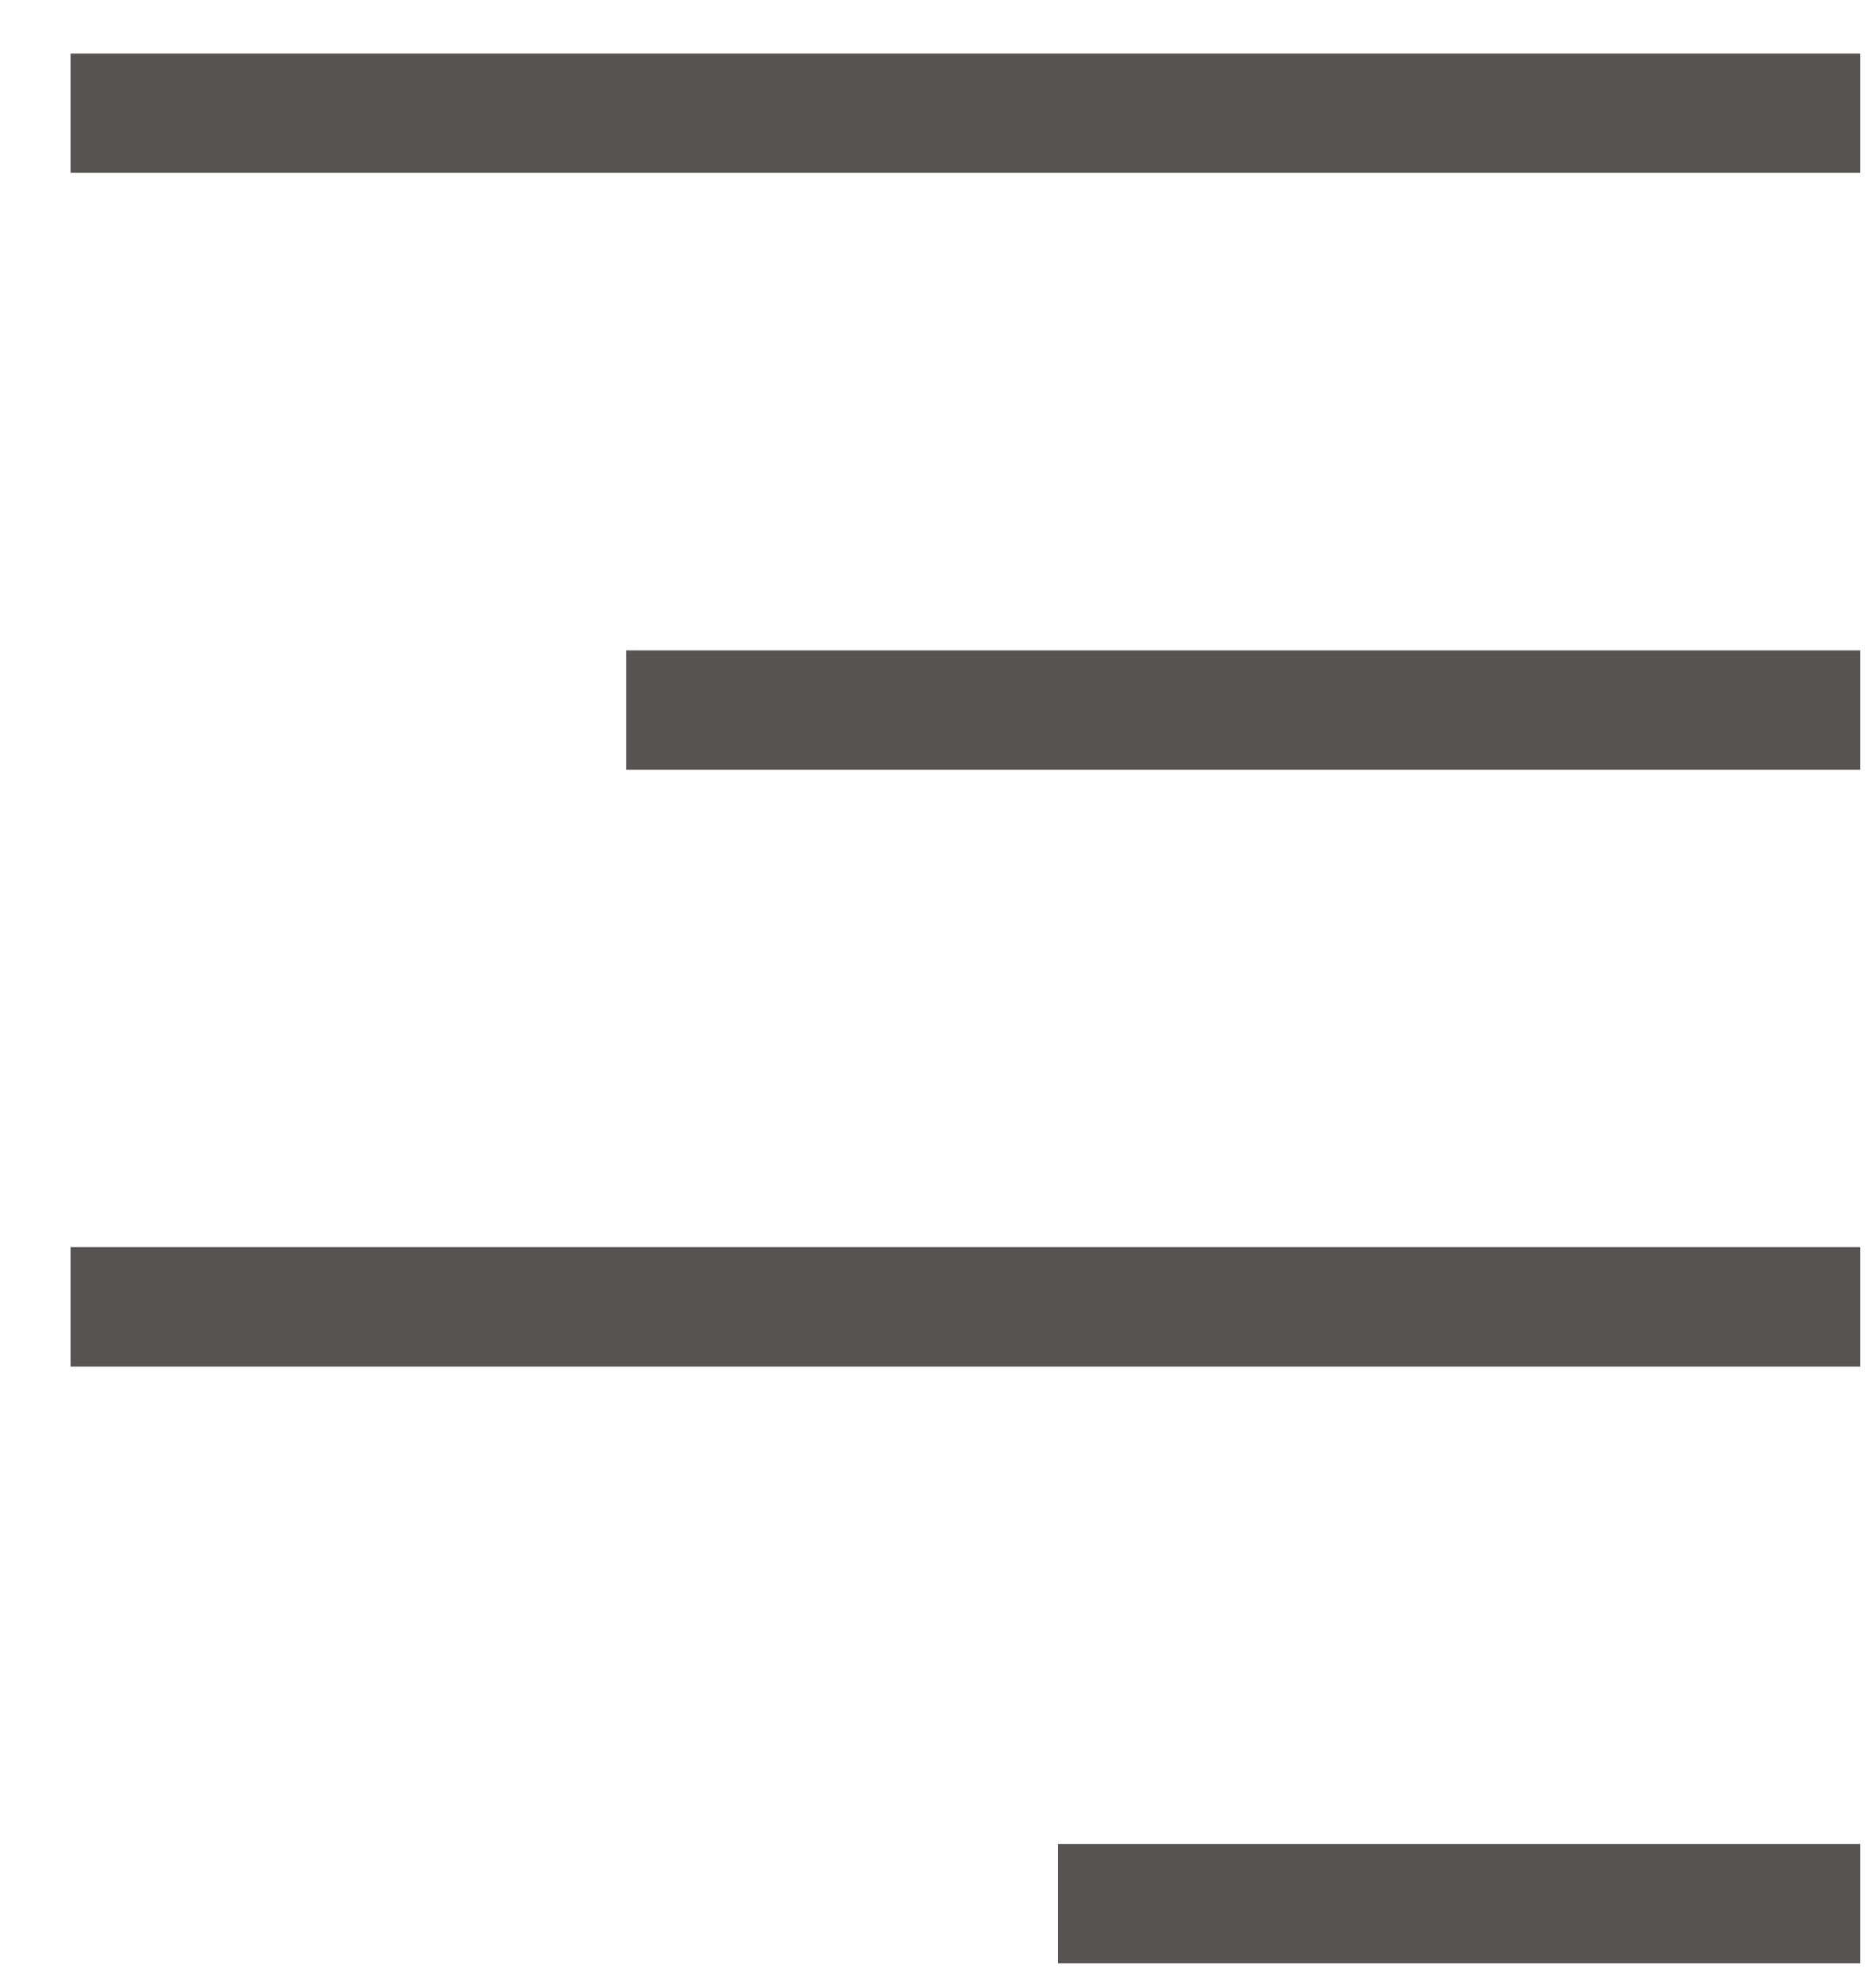
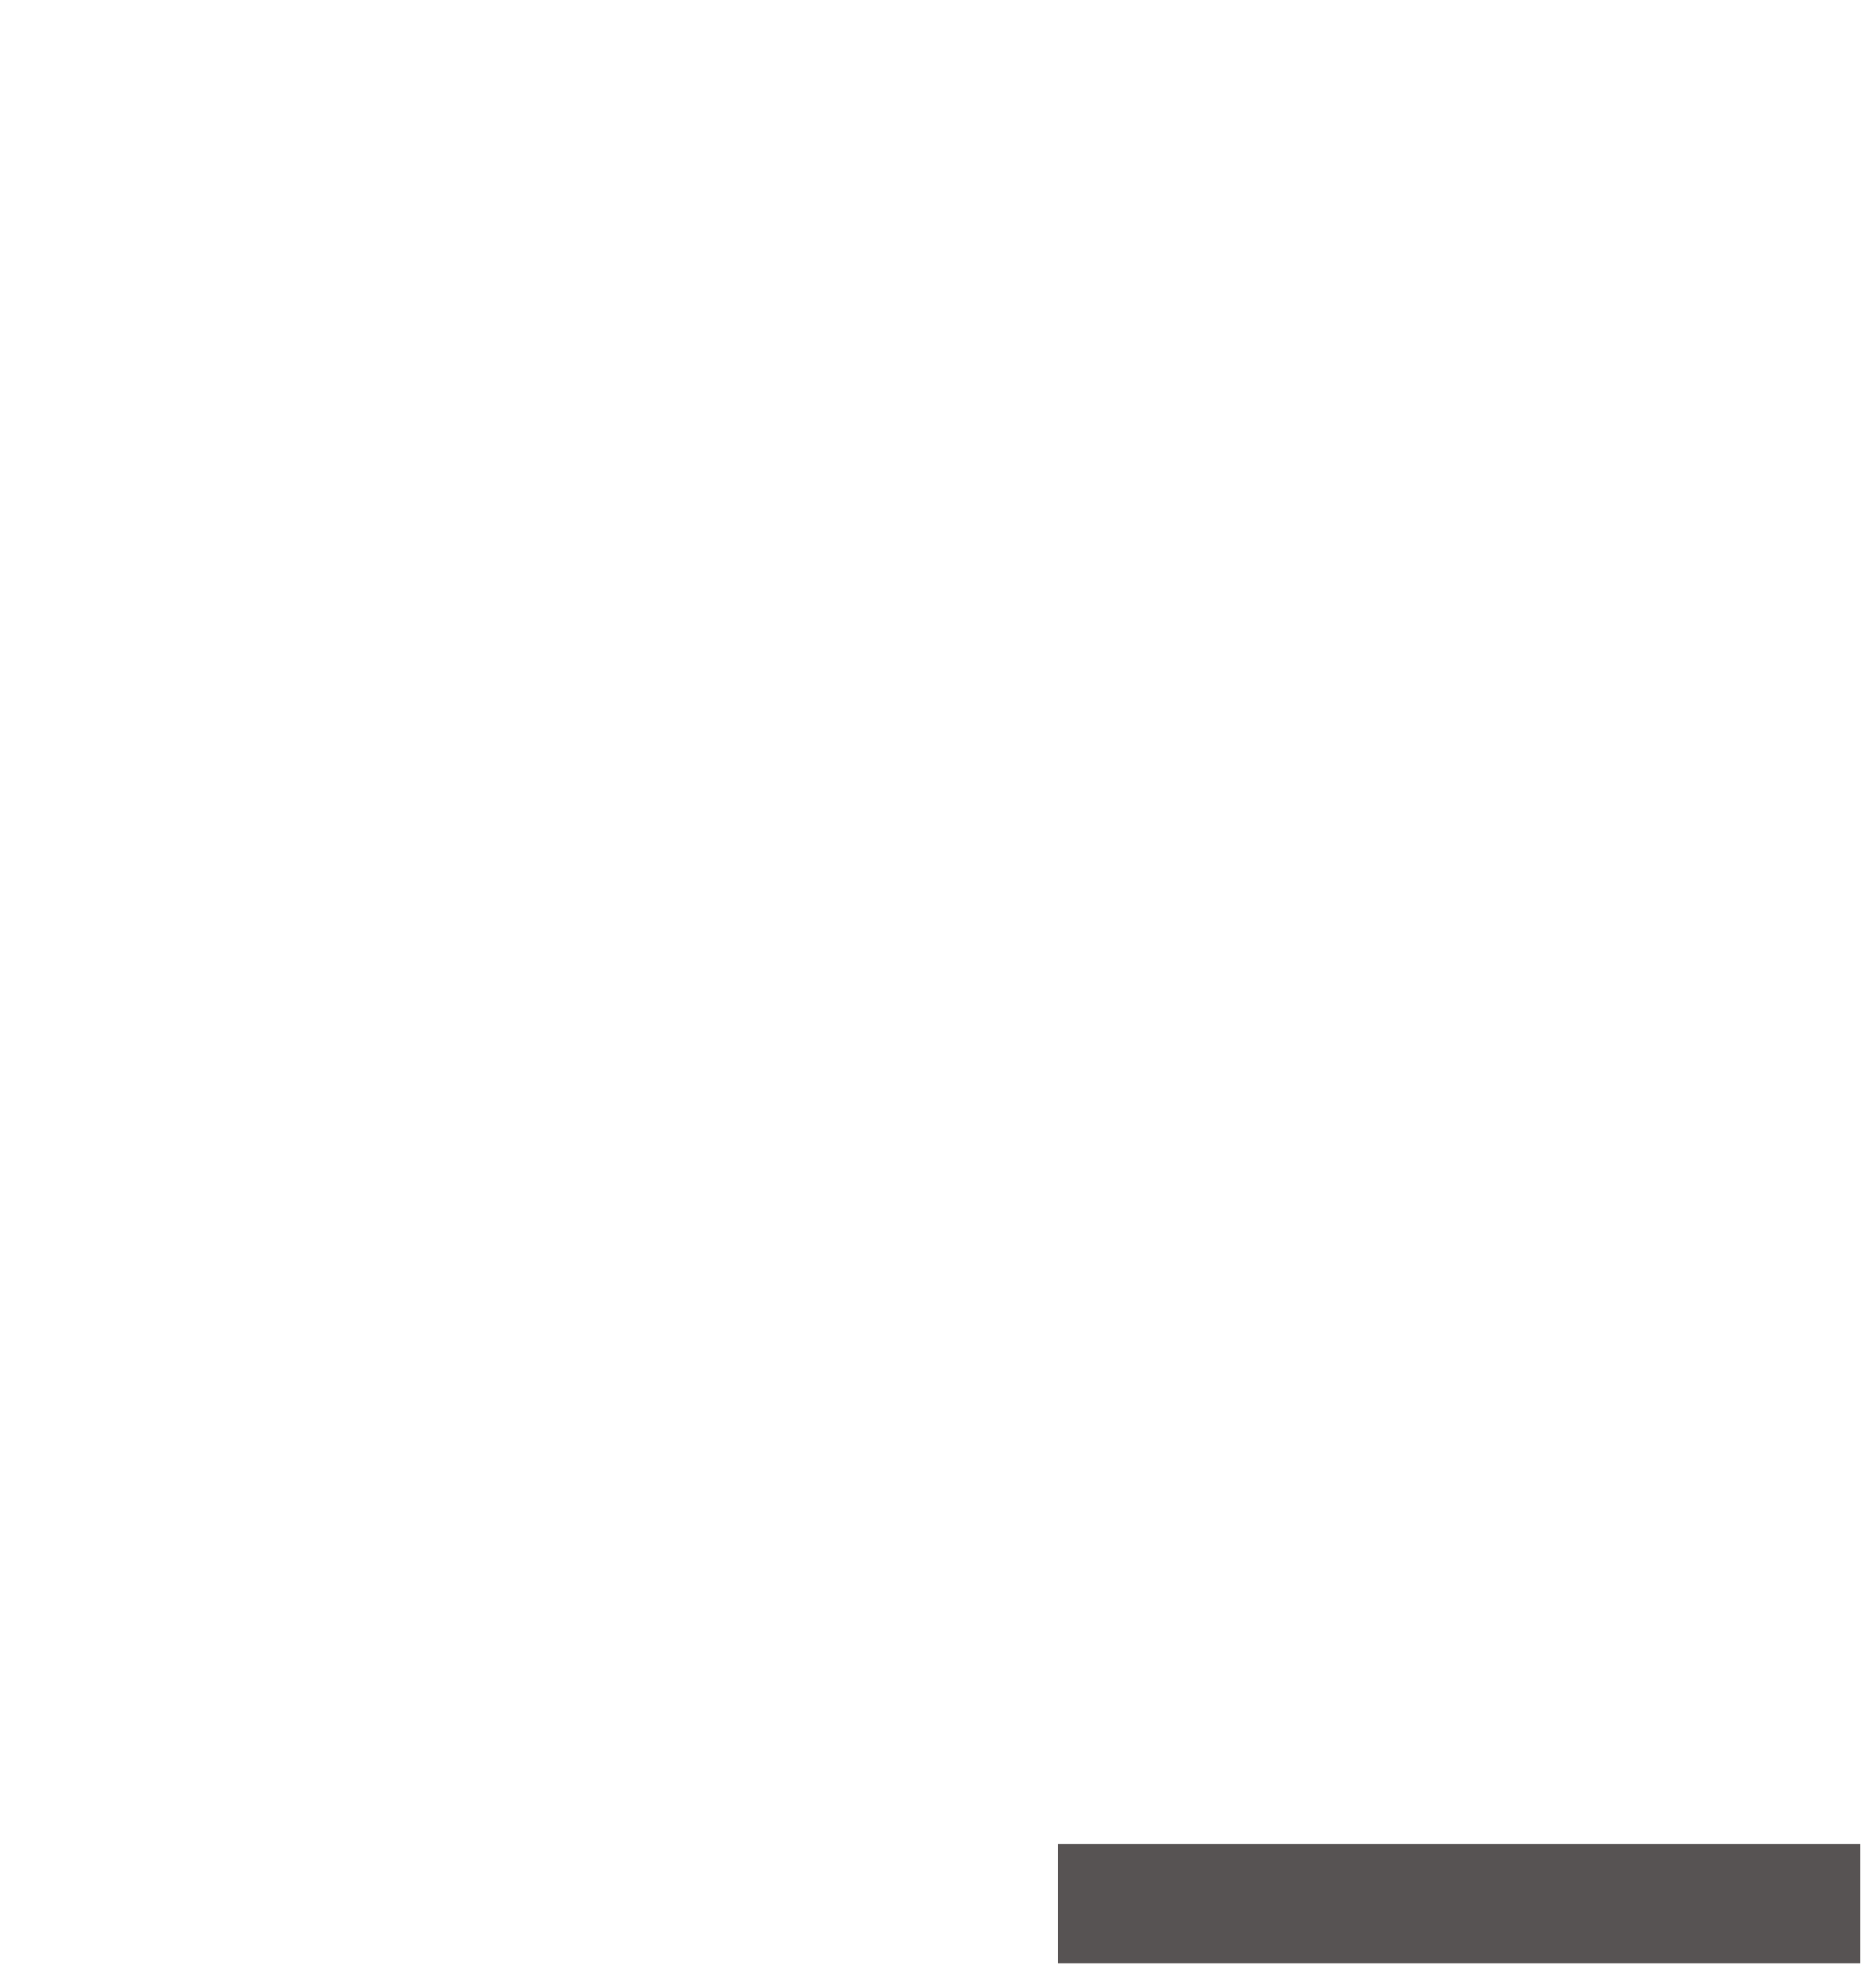
<svg xmlns="http://www.w3.org/2000/svg" width="19" height="20" viewBox="0 0 19 20" fill="none">
-   <path d="M18.841 0.542H0.716V1.75H18.841V0.542Z" fill="#575353" />
-   <path d="M18.841 12.625H0.716V13.834H18.841V12.625Z" fill="#575353" />
-   <path d="M18.841 6.584H6.341V7.792H18.841V6.584Z" fill="#575353" />
  <path d="M18.841 18.667H10.716V19.875H18.841V18.667Z" fill="#575353" />
</svg>